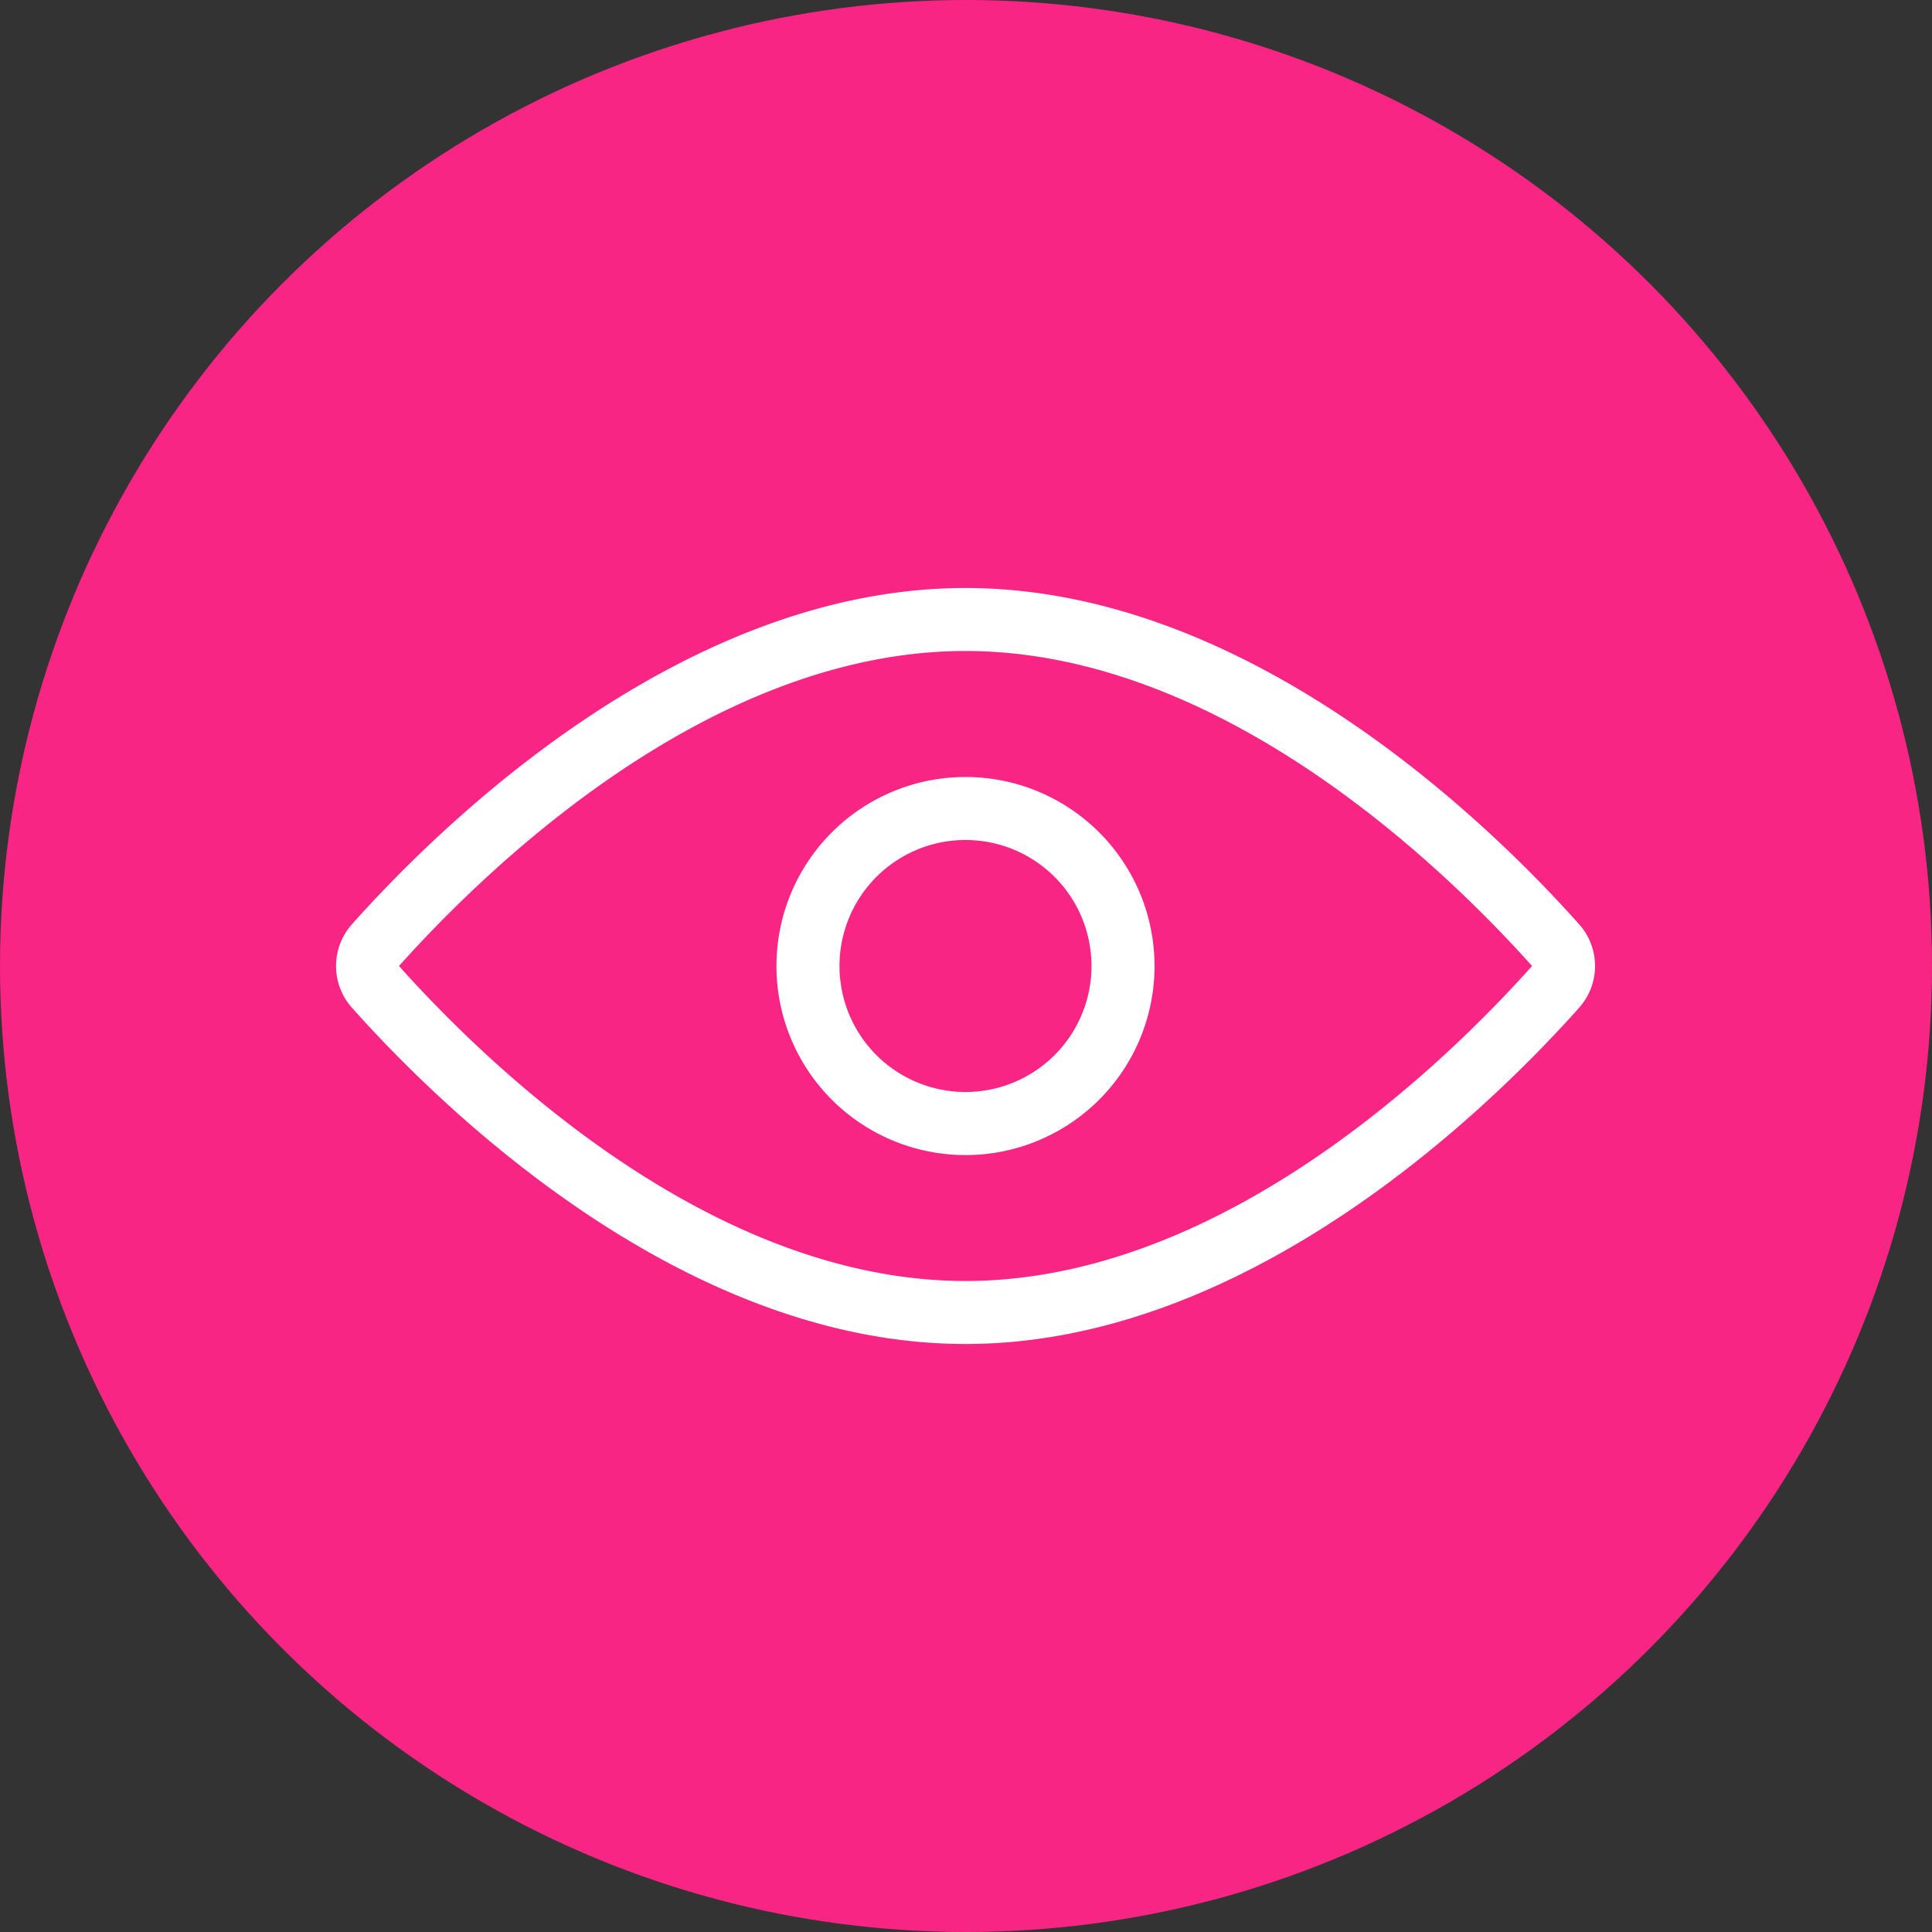
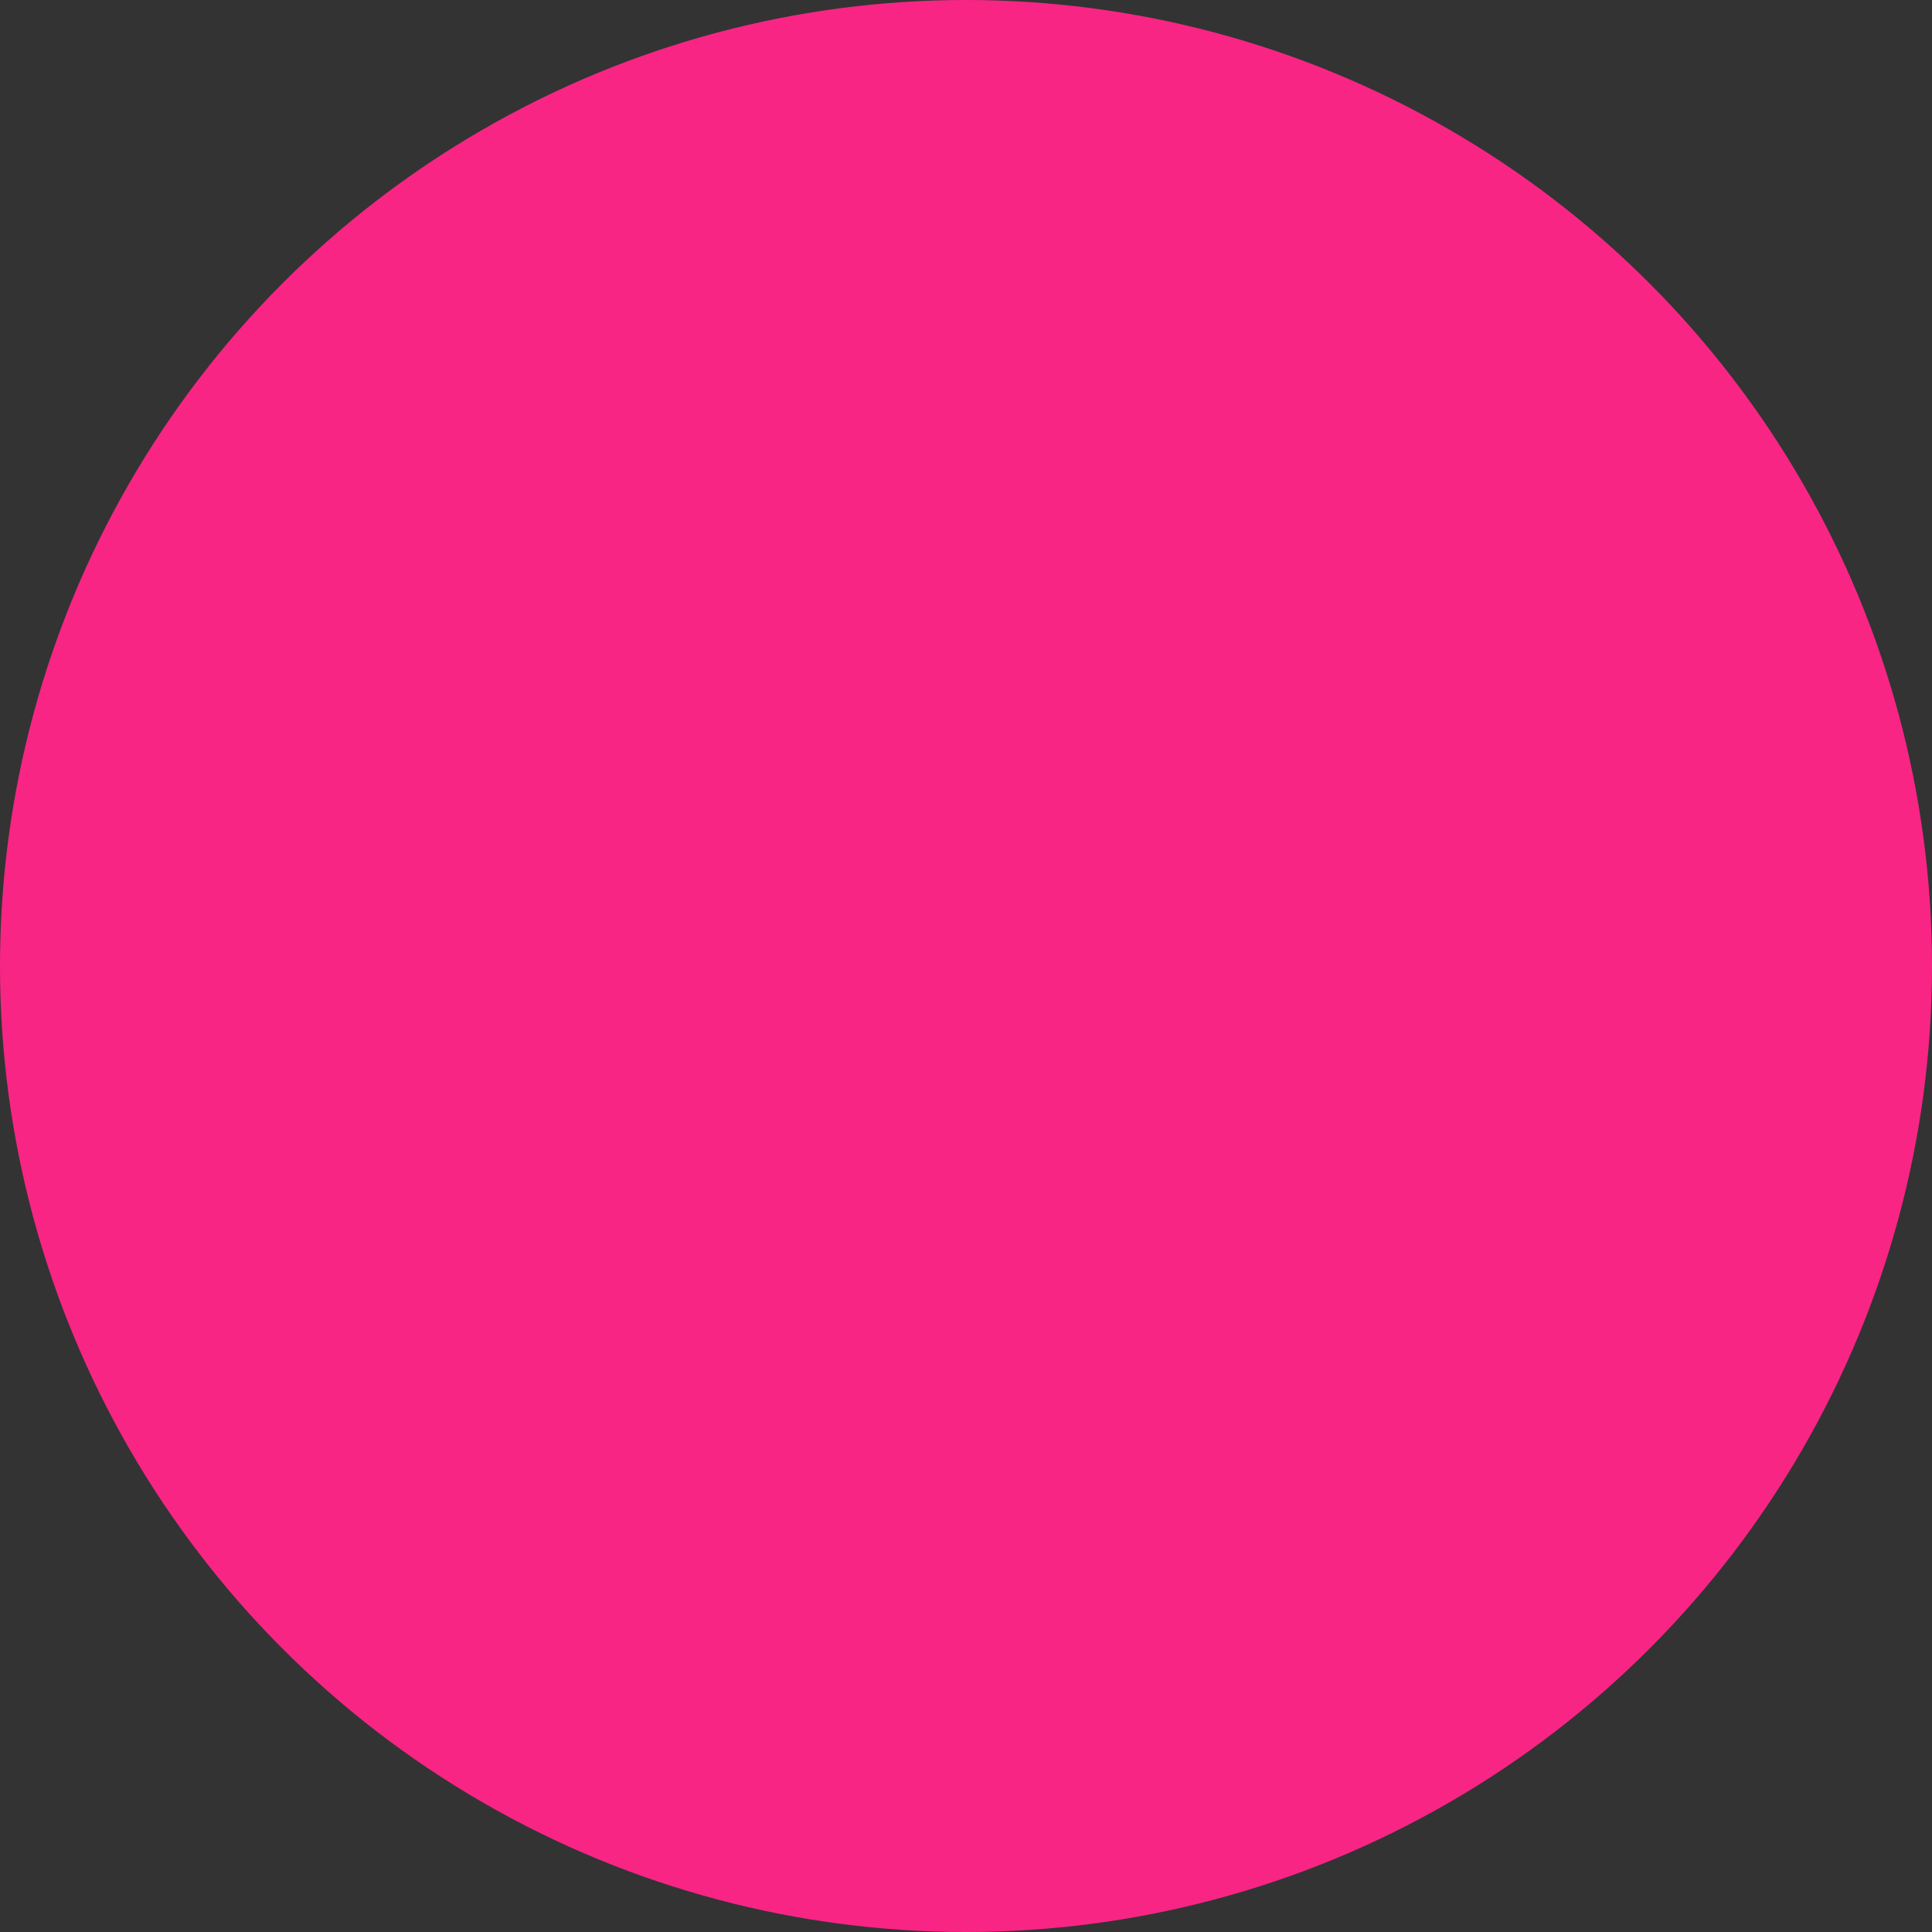
<svg xmlns="http://www.w3.org/2000/svg" width="23" height="23" fill="none">
  <rect width="100%" height="100%" fill="#333333" stroke="none" />
  <circle cx="11.5" cy="11.5" r="11.5" fill="#F82585" />
-   <path d="M11.494 9.25a2.25 2.25 0 1 0 0 4.501 2.25 2.25 0 0 0 0-4.501Zm0 3.75a1.5 1.5 0 1 1 0-3 1.5 1.5 0 0 1 0 3Zm7.304-1.998C17.754 9.83 14.878 7 11.494 7c-3.383 0-6.259 2.83-7.303 4.002a.746.746 0 0 0 0 .996C5.235 13.17 8.11 16 11.494 16c3.384 0 6.26-2.83 7.304-4.002a.746.746 0 0 0 0-.996Zm-7.304 4.248c-3.066 0-5.737-2.623-6.744-3.75 1.007-1.125 3.678-3.75 6.744-3.75 3.067 0 5.738 2.625 6.745 3.75-1.007 1.127-3.678 3.75-6.745 3.75Z" fill="#fff" />
</svg>